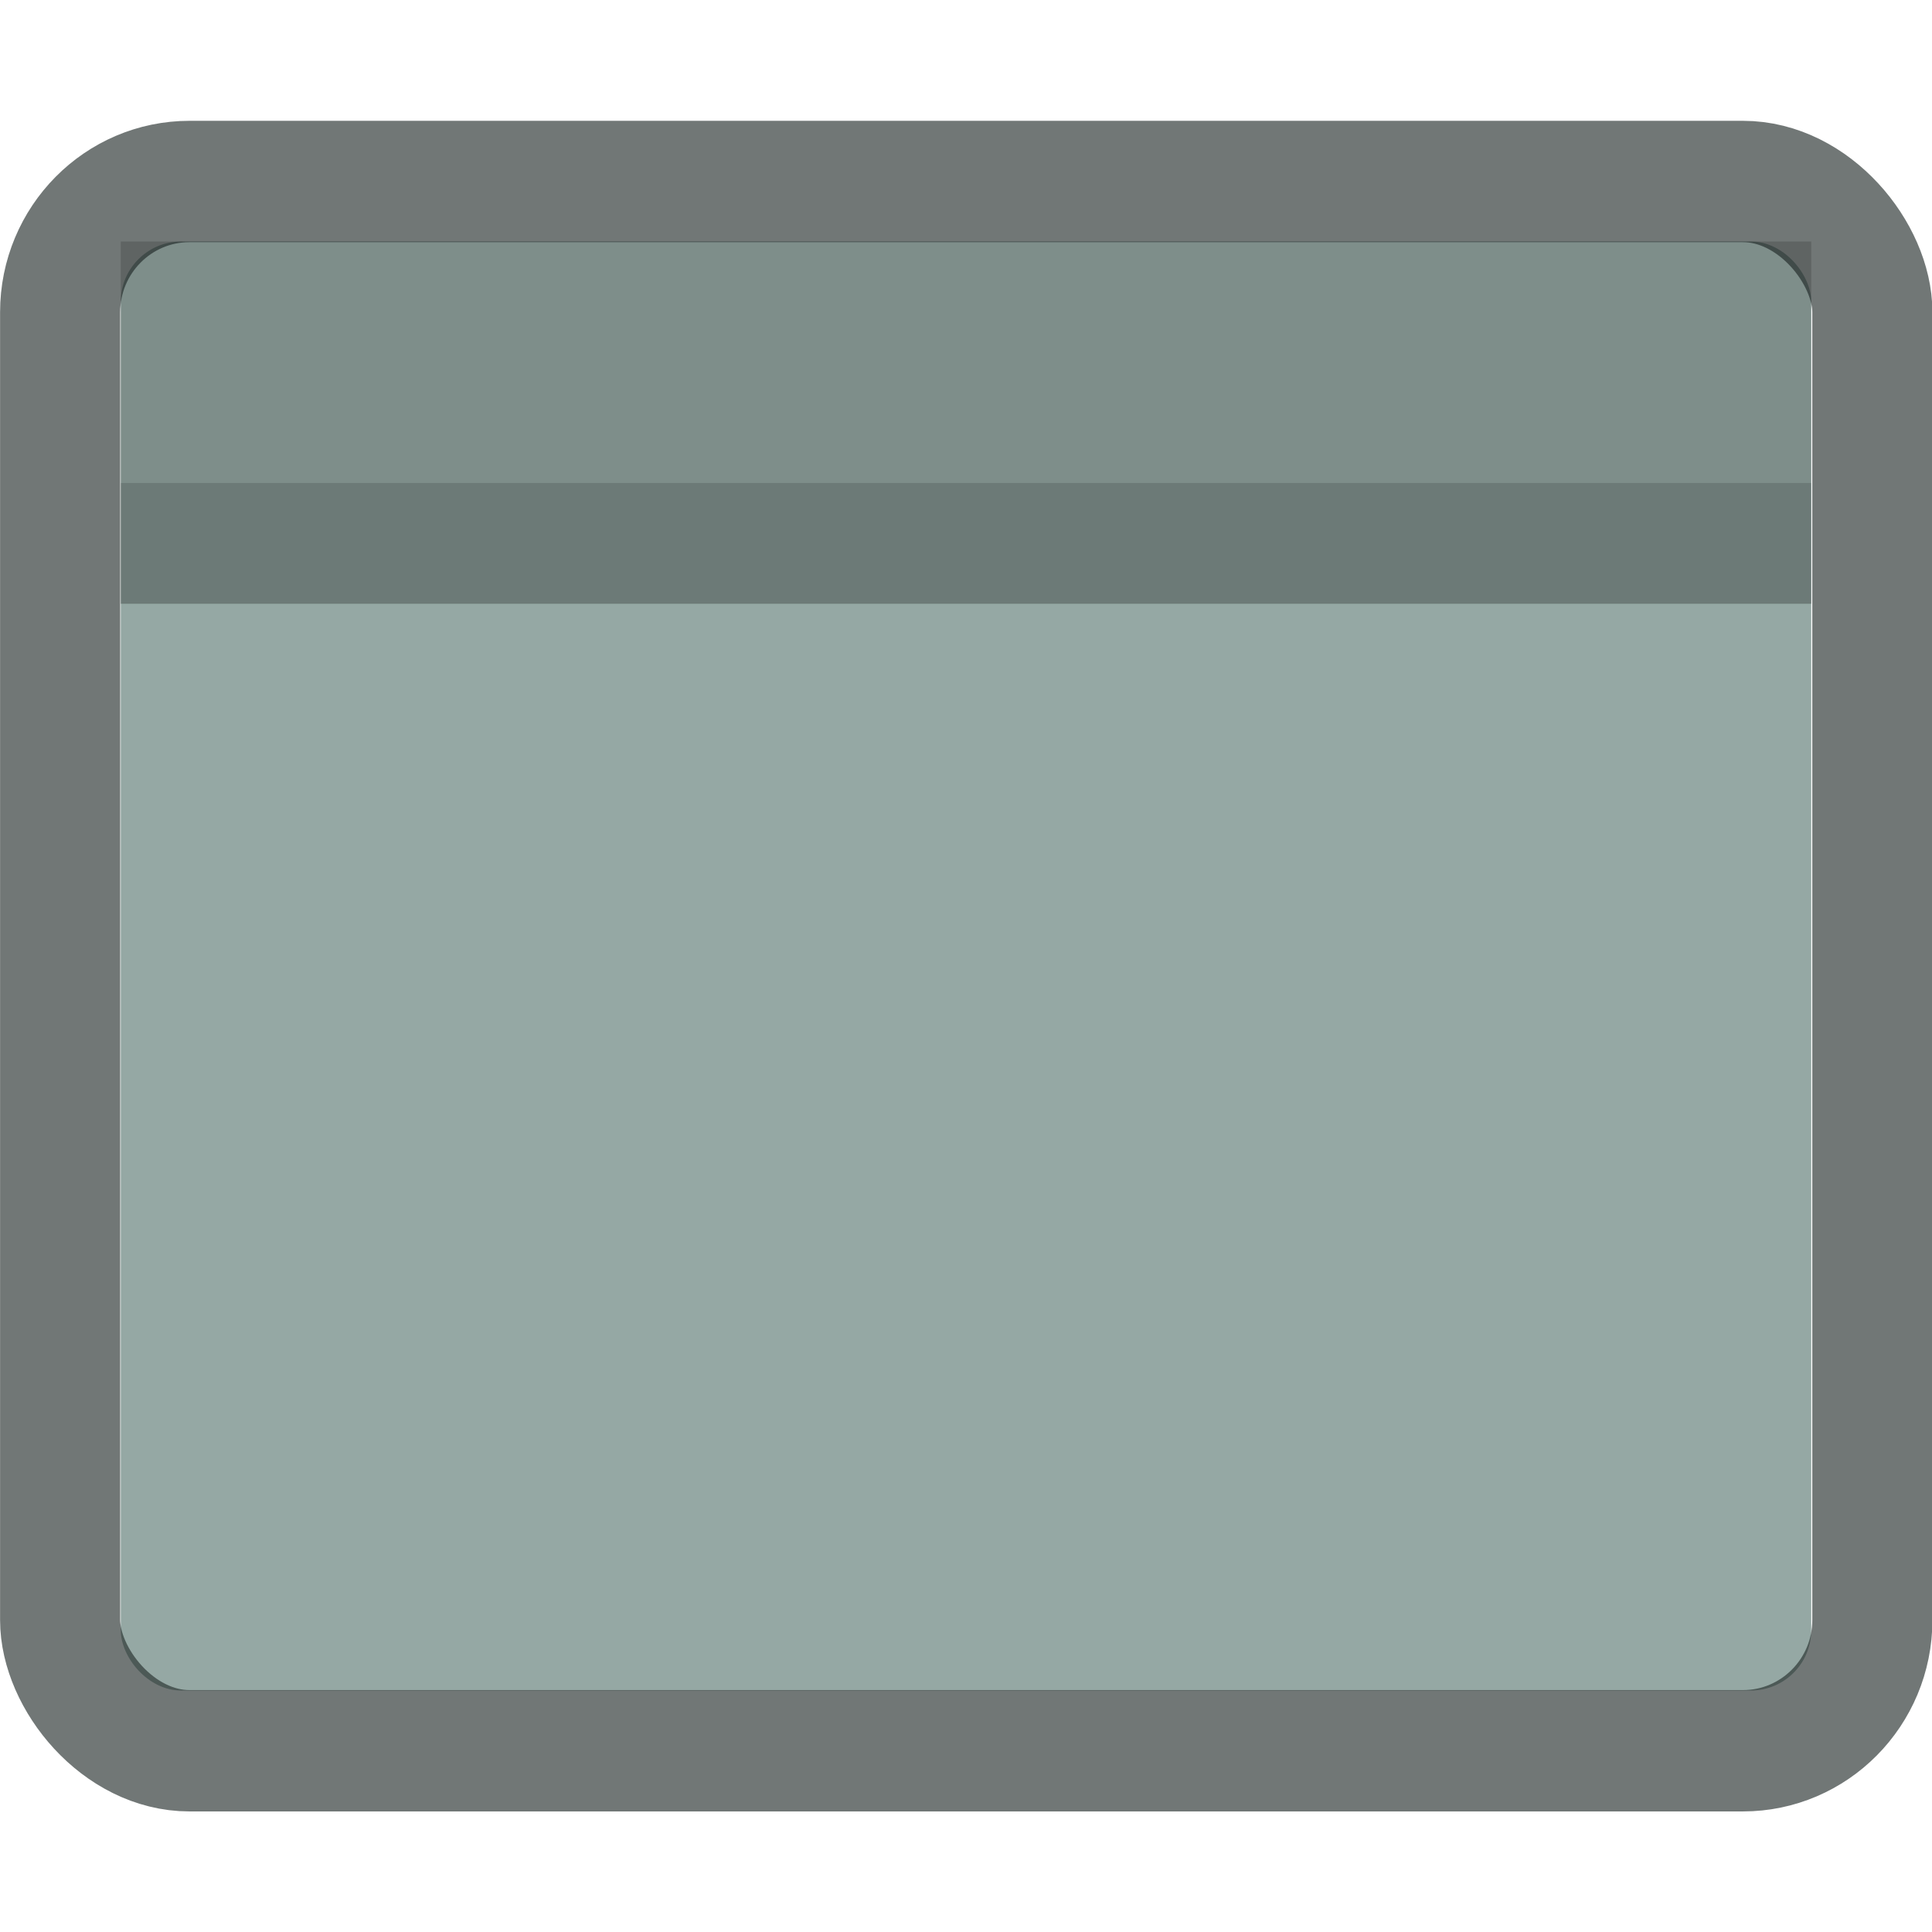
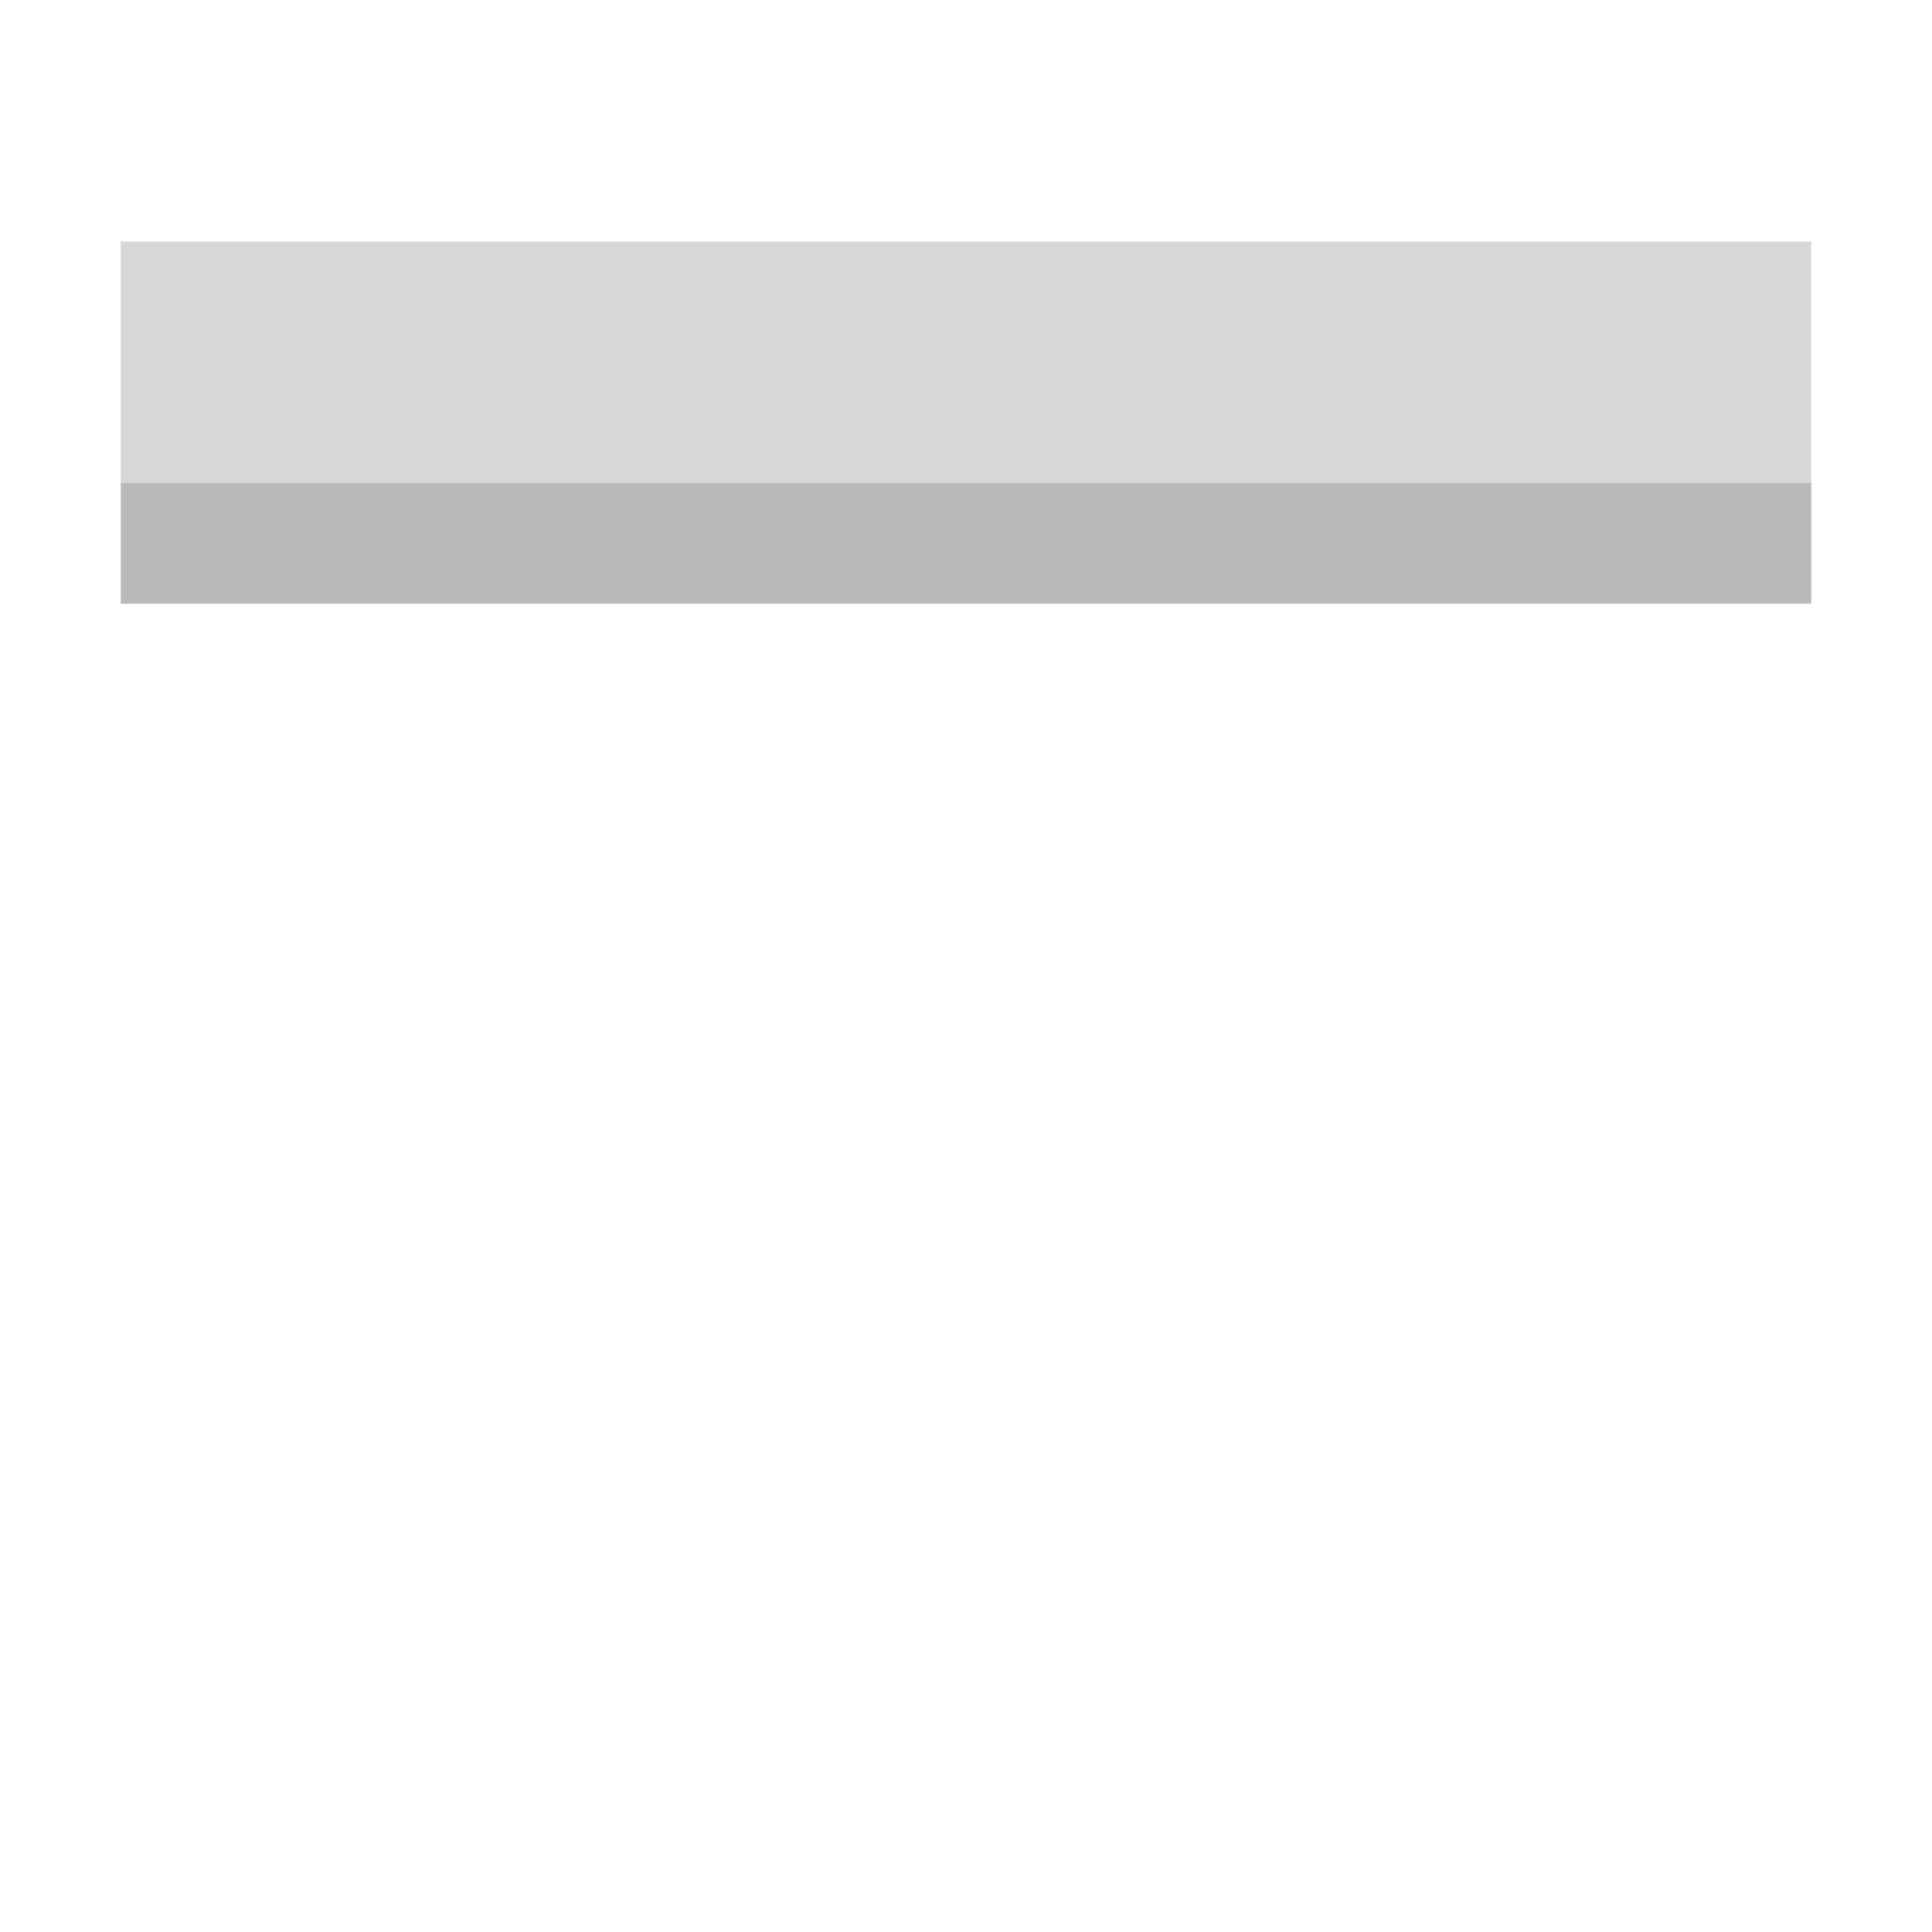
<svg xmlns="http://www.w3.org/2000/svg" width="16" height="16" version="1.1" id="svg7">
  <defs id="defs3">
    <style id="current-color-scheme" type="text/css" />
  </defs>
  <g id="user-desktop_16">
    <g id="g4546-4-2" transform="translate(-1 -1)">
-       <rect ry=".5" rx=".5" y="3" x="2" height="12" width="14" id="rect3925-9-8" opacity=".65" fill="#5c7a74" fill-opacity="1" stroke="#000" stroke-width="0" stroke-miterlimit="4" stroke-dasharray="none" stroke-opacity="1" />
-     </g>
-     <path id="rect4139-28" opacity="1" fill="none" fill-opacity="1" stroke="none" stroke-width="1" stroke-linecap="butt" stroke-linejoin="miter" stroke-miterlimit="4" stroke-dasharray="none" stroke-dashoffset="0" stroke-opacity="1" d="M0 0h16v16H0z" />
+       </g>
    <g id="g4546-4-2-6" transform="matrix(1.072 0 0 1.083 -1.646 -1.746)" fill="none" stroke="#000" stroke-width=".928" stroke-miterlimit="4" stroke-dasharray="none" stroke-opacity="1">
-       <rect ry="1" rx="1" y="3" x="2" height="12" width="14" id="rect3925-9-8-6" opacity=".65" fill="none" fill-opacity="1" stroke="#252f2d" stroke-width=".928" stroke-miterlimit="4" stroke-dasharray="none" stroke-opacity="1" />
-     </g>
+       </g>
    <rect id="rect4930" width="14" height="1" x="1" y="4" rx="0" opacity="1" fill="#000" fill-opacity=".275" stroke="none" stroke-width="1" stroke-linecap="butt" stroke-linejoin="miter" stroke-miterlimit="4" stroke-dasharray="none" stroke-dashoffset="0" stroke-opacity="1" />
    <path id="rect4932" opacity="1" fill="#000" fill-opacity=".157" stroke="none" stroke-width="1" stroke-linecap="butt" stroke-linejoin="miter" stroke-miterlimit="4" stroke-dasharray="none" stroke-dashoffset="0" stroke-opacity="1" d="M1 2h14v2H1z" />
  </g>
</svg>